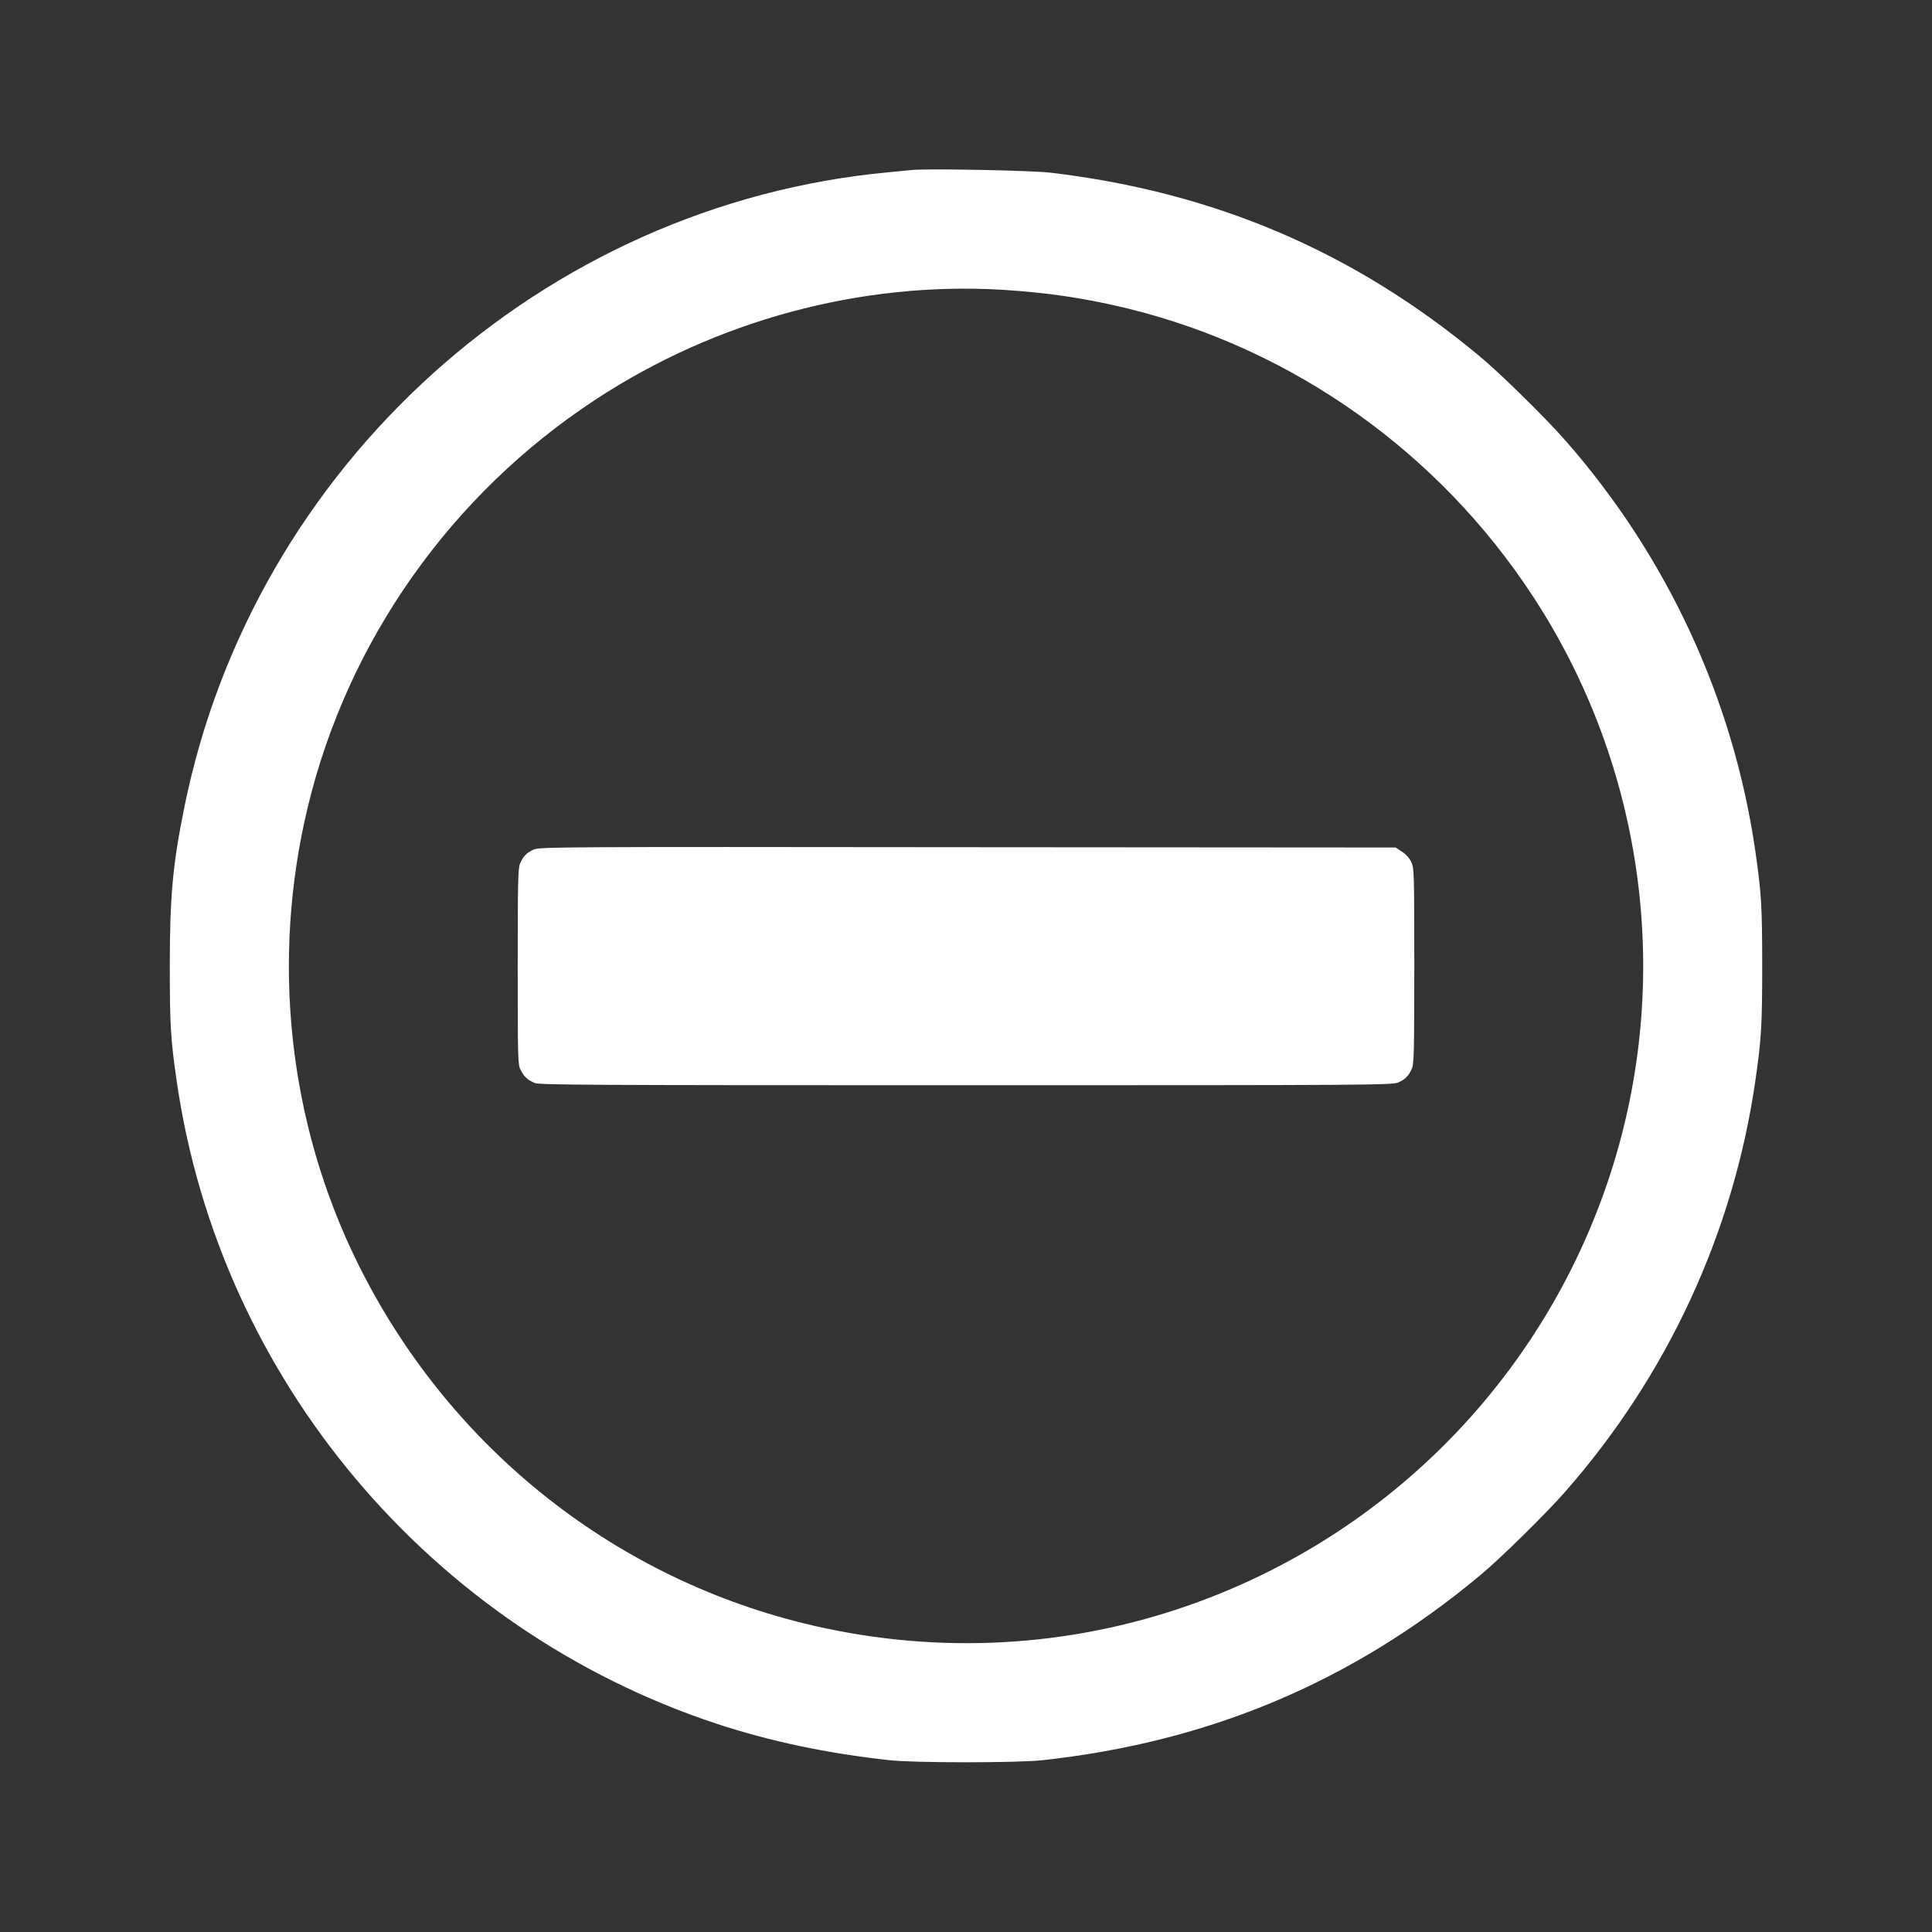
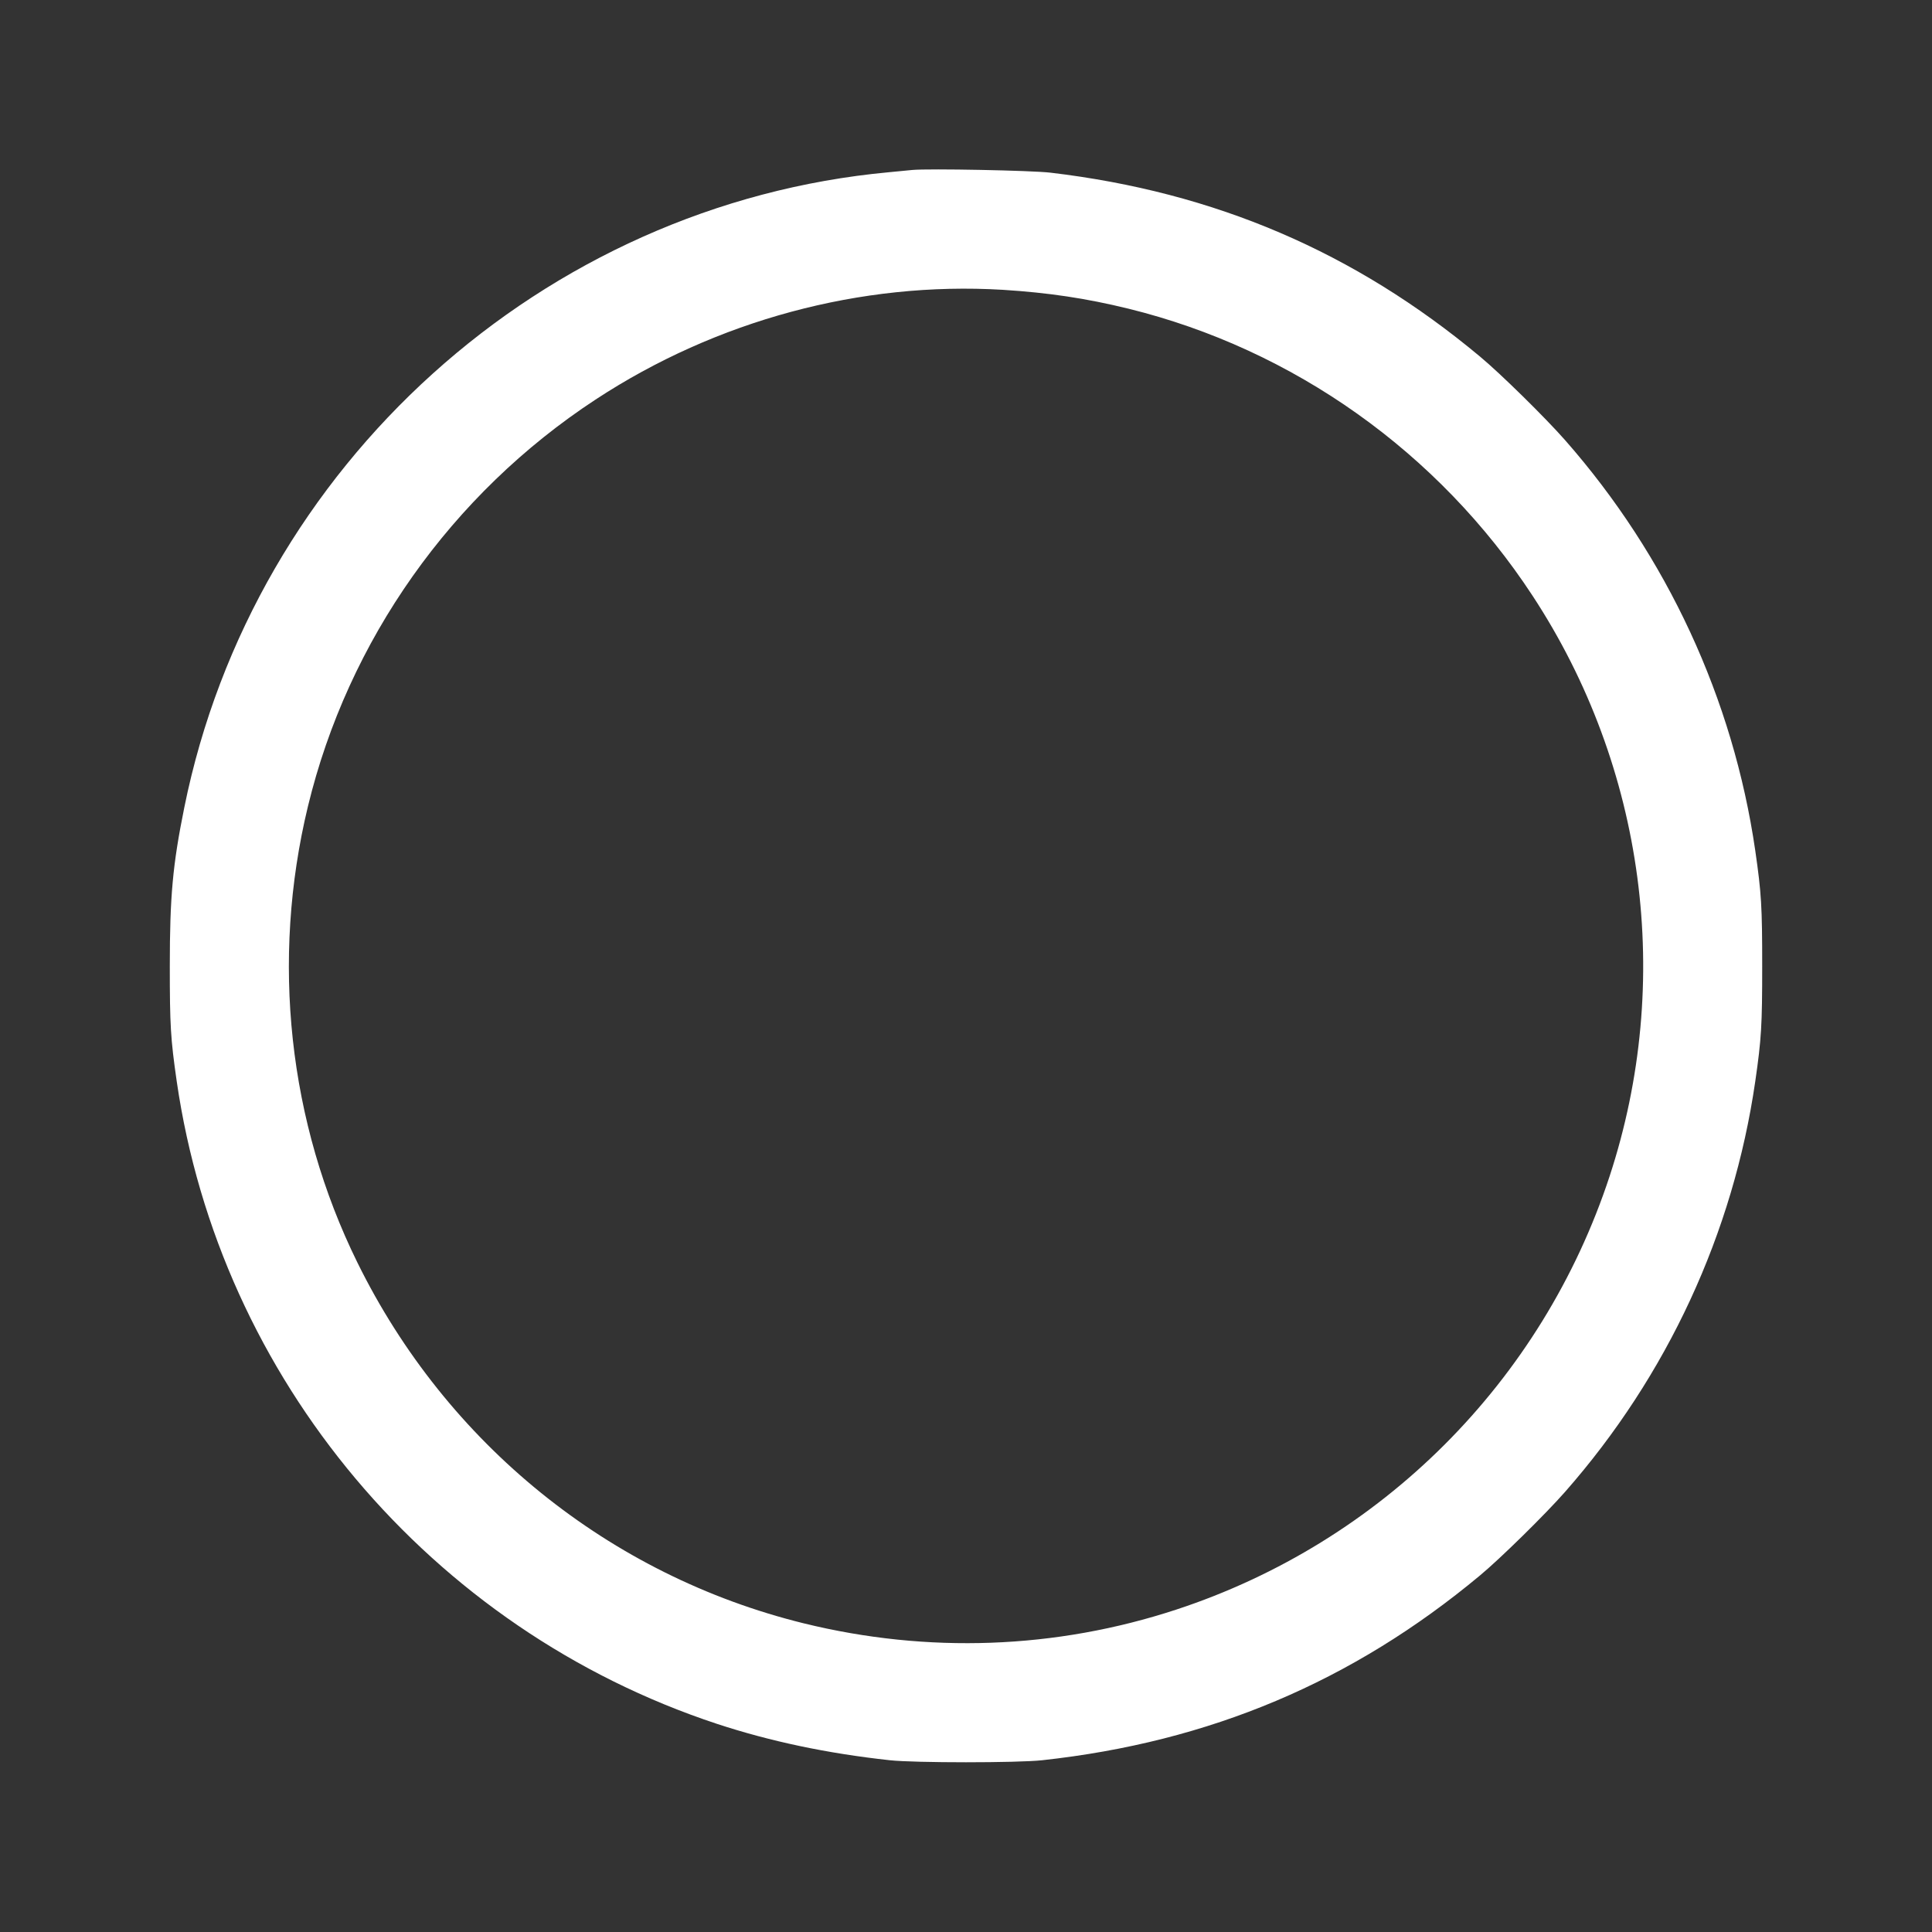
<svg xmlns="http://www.w3.org/2000/svg" version="1.0" width="1280pt" height="1280pt" viewBox="0 0 1280 1280" preserveAspectRatio="xMidYMid meet">
  <rect x="0" y="0" width="1280" height="1280" fill="#333333" stroke="none" />
  <g transform="translate(0,1280) scale(0.1,-0.1)" fill="#ffffff" stroke="none">
    <path d="M6045 11674 c-22 -2 -92 -9 -155 -15 -2292 -212 -4211 -1942 -4669 -4209 -77 -380 -96 -590 -96 -1050 0 -393 5 -481 46 -765 286 -1970 1681 -3629 3579 -4256 353 -116 731 -196 1145 -241 163 -18 847 -18 1010 0 1110 121 2055 520 2900 1224 135 112 433 405 564 554 677 770 1114 1714 1260 2719 41 284 46 372 46 765 0 393 -5 481 -46 765 -146 1004 -584 1950 -1260 2719 -131 149 -429 442 -564 554 -831 693 -1756 1089 -2845 1218 -127 15 -805 28 -915 18z m598 -794 c302 -19 551 -56 833 -125 1093 -269 2054 -951 2677 -1901 747 -1138 935 -2556 511 -3847 -447 -1360 -1511 -2424 -2871 -2871 -798 -262 -1646 -293 -2468 -91 -1287 317 -2366 1189 -2957 2390 -458 930 -574 2003 -328 3022 266 1101 950 2069 1906 2696 800 525 1758 783 2697 727z" />
-     <path d="M3535 7171 c-48 -22 -69 -44 -90 -94 -13 -31 -15 -124 -15 -682 0 -614 1 -648 19 -683 23 -46 46 -67 94 -87 32 -13 341 -15 2859 -15 2718 0 2824 1 2863 19 48 22 69 44 90 94 13 31 15 123 15 679 0 610 -1 645 -19 685 -12 26 -35 52 -62 70 l-43 28 -2835 2 c-2735 3 -2837 2 -2876 -16z" />
  </g>
</svg>